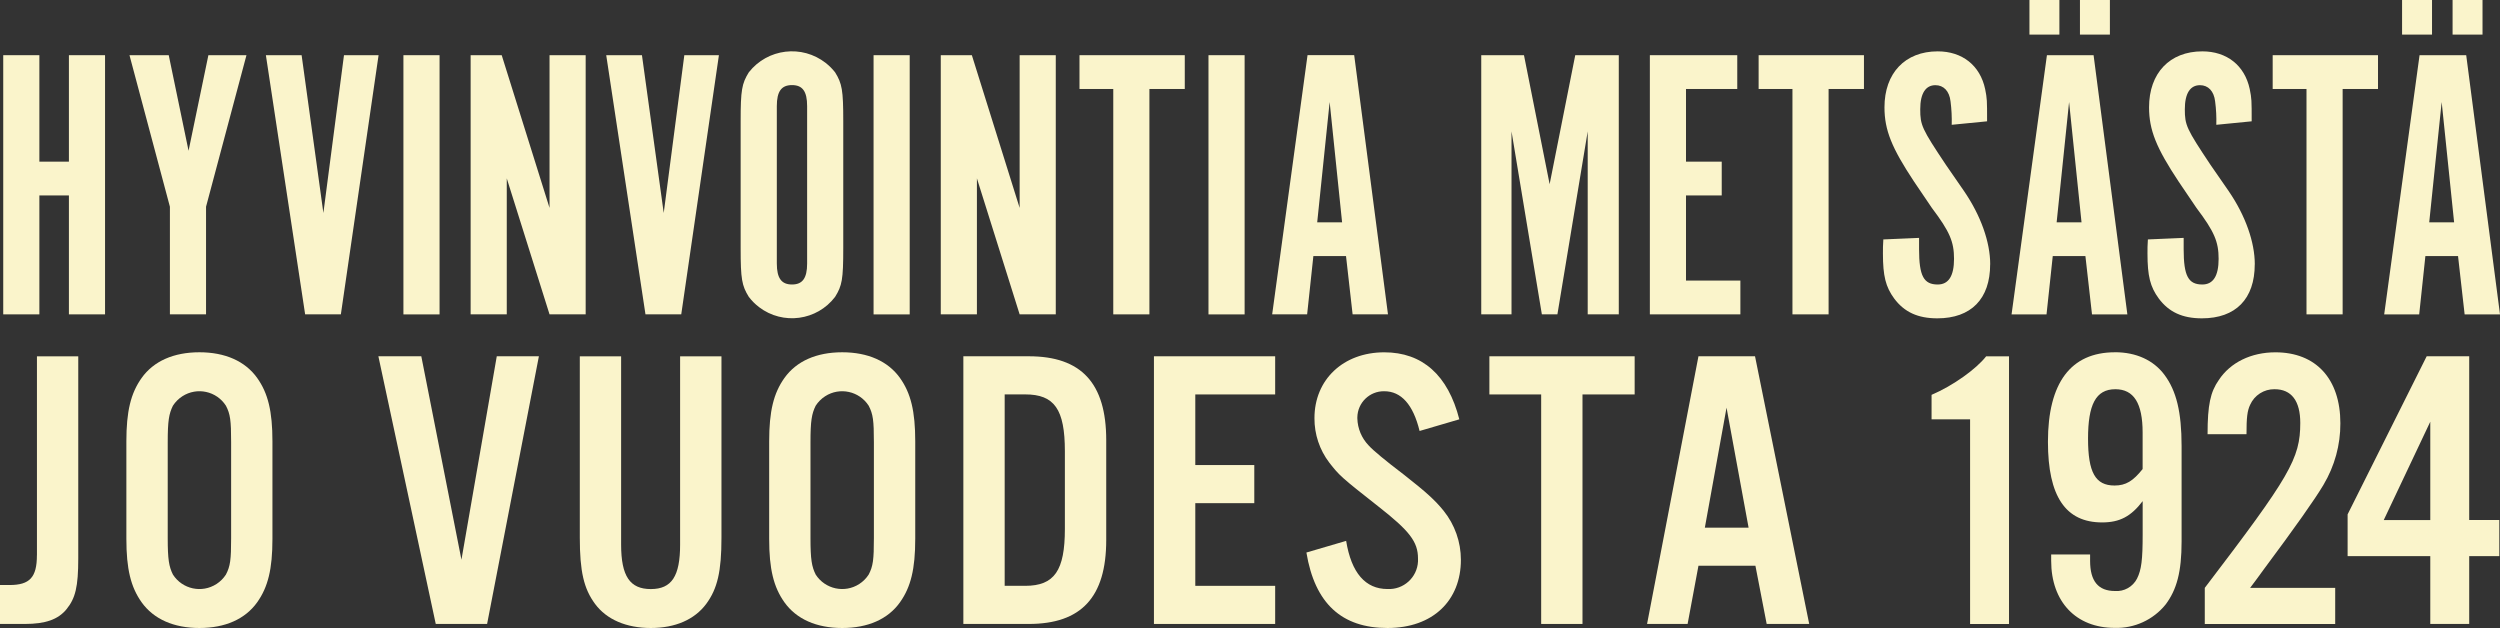
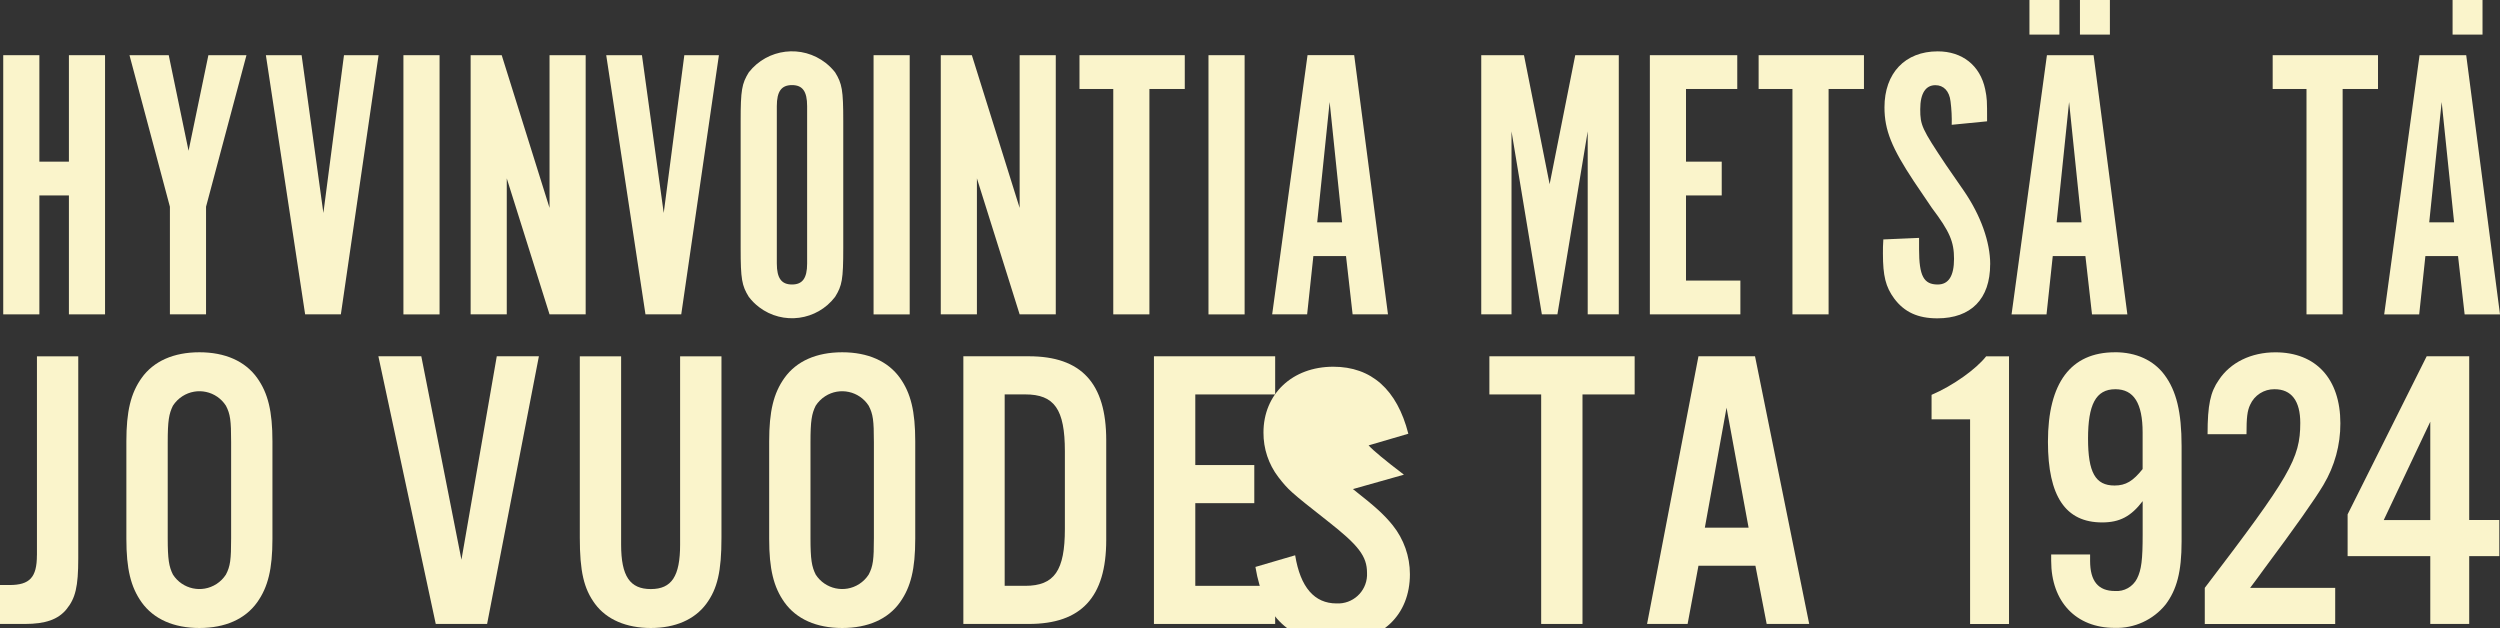
<svg xmlns="http://www.w3.org/2000/svg" id="b" viewBox="0 0 617.84 155.2">
  <rect x="0" y="0" width="617.84" height="155.2" fill="#333333" stroke="none" />
  <defs>
    <style>.d{fill:#faf4cb;}</style>
  </defs>
  <g id="c">
    <polygon class="d" points="17.03 39.95 9.73 39.95 9.73 13.64 .8 13.64 .8 77.69 9.73 77.69 9.73 48.3 17.03 48.3 17.03 77.69 25.96 77.69 25.96 13.64 17.03 13.64 17.03 39.95" />
    <polygon class="d" points="41.99 77.69 50.92 77.69 50.92 51.09 60.91 13.64 51.5 13.64 46.6 37.26 41.7 13.64 32 13.64 41.99 51.09 41.99 77.69" />
    <polygon class="d" points="85.01 13.64 79.92 52.63 74.54 13.64 65.71 13.64 75.41 77.69 84.24 77.69 93.56 13.64 85.01 13.64" />
    <rect class="d" x="99.7" y="13.64" width="8.93" height="64.06" />
    <polygon class="d" points="144.74 13.64 135.81 13.64 135.81 51.38 123.99 13.64 116.31 13.64 116.31 77.69 125.24 77.69 125.24 44.08 135.81 77.69 144.74 77.69 144.74 13.64" />
    <polygon class="d" points="168.36 77.69 177.67 13.64 169.12 13.64 164.03 52.63 158.65 13.64 149.82 13.64 159.52 77.69 168.36 77.69" />
    <path class="d" d="M206.38,73.37c1.73-2.78,2.02-4.32,2.02-12v-31.5c0-7.58-.29-9.21-2.02-12-.67-.85-1.44-1.63-2.3-2.3-5.89-4.62-14.4-3.59-19.02,2.3-1.73,2.78-2.02,4.41-2.02,12v31.5c0,7.58.29,9.22,2.02,12,.73.96,1.58,1.81,2.54,2.54,5.89,4.48,14.29,3.35,18.78-2.54ZM191.98,65.12V26.22c0-3.65,1.15-5.19,3.75-5.19s3.74,1.54,3.74,5.19v38.9c0,3.65-1.15,5.19-3.74,5.19s-3.75-1.54-3.75-5.19Z" />
    <rect class="d" x="215.89" y="13.64" width="8.93" height="64.06" />
    <polygon class="d" points="241.43 44.08 251.99 77.69 260.92 77.69 260.92 13.64 251.99 13.64 251.99 51.38 240.18 13.64 232.5 13.64 232.5 77.69 241.43 77.69 241.43 44.08" />
    <polygon class="d" points="292.8 13.64 266.78 13.64 266.78 21.99 275.13 21.99 275.13 77.69 284.06 77.69 284.06 21.99 292.8 21.99 292.8 13.64" />
    <rect class="d" x="298.66" y="13.64" width="8.93" height="64.06" />
    <path class="d" d="M324.58,63.29h8.07l1.63,14.4h8.74l-8.35-64.06h-11.53l-8.74,64.06h8.64l1.54-14.4ZM328.61,25.26l3.07,29.68h-6.15l3.07-29.68Z" />
    <polygon class="d" points="373.55 32.46 381.05 77.69 384.89 77.69 392.38 32.46 392.38 77.69 400.06 77.69 400.06 13.64 389.3 13.64 382.97 45.52 376.63 13.64 366.07 13.64 366.07 77.69 373.55 77.69 373.55 32.46" />
    <polygon class="d" points="430.11 69.34 416.67 69.34 416.67 48.3 425.5 48.3 425.5 39.95 416.67 39.95 416.67 21.99 429.34 21.99 429.34 13.64 407.74 13.64 407.74 77.69 430.11 77.69 430.11 69.34" />
    <polygon class="d" points="434.62 21.99 442.98 21.99 442.98 77.69 451.91 77.69 451.91 21.99 460.65 21.99 460.65 13.64 434.62 13.64 434.62 21.99" />
    <path class="d" d="M491.85,65.31c0-5.47-2.31-12.01-6.44-18.05l-4.51-6.53c-5.96-8.93-6.34-9.79-6.34-13.73s1.35-5.95,3.75-5.95c2.02,0,3.46,1.44,3.74,4.03.25,1.91.34,3.84.29,5.76l8.74-.86c0-5.28,0-5.57-.48-7.97-1.25-5.86-5.67-9.32-11.72-9.32-8.07,0-13.16,5.38-13.16,13.83,0,5.67,1.83,10.08,7.3,18.34l4.42,6.53c4.42,5.86,5.47,8.36,5.47,12.58s-1.34,6.34-4.03,6.34c-3.46,0-4.61-2.11-4.61-8.74v-2.78l-8.83.38c-.1,1.54-.1,2.11-.1,3.46,0,5.57.67,8.26,2.78,11.14,2.5,3.36,5.86,4.9,10.66,4.9,8.35,0,13.06-4.8,13.06-13.35Z" />
    <rect class="d" x="514.03" width="7.4" height="8.55" />
    <rect class="d" x="501.55" width="7.4" height="8.55" />
    <path class="d" d="M515.38,63.29l1.63,14.41h8.74l-8.35-64.06h-11.53l-8.74,64.06h8.64l1.54-14.41h8.07ZM511.35,25.26l3.07,29.68h-6.15l3.07-29.68Z" />
-     <path class="d" d="M557.24,65.31c0-5.47-2.3-12.01-6.43-18.05l-4.52-6.53c-5.95-8.93-6.34-9.79-6.34-13.73s1.34-5.95,3.74-5.95c2.02,0,3.46,1.44,3.75,4.03.25,1.91.35,3.84.29,5.76l8.74-.86c0-5.28,0-5.57-.48-7.97-1.25-5.86-5.67-9.32-11.72-9.32-8.07,0-13.16,5.38-13.16,13.83,0,5.67,1.83,10.08,7.3,18.34l4.42,6.53c4.42,5.86,5.47,8.36,5.47,12.58s-1.34,6.34-4.03,6.34c-3.46,0-4.61-2.11-4.61-8.74v-2.78l-8.84.38c-.1,1.54-.1,2.11-.1,3.46,0,5.57.67,8.26,2.79,11.14,2.5,3.36,5.86,4.9,10.66,4.9,8.36,0,13.06-4.8,13.06-13.35Z" />
    <polygon class="d" points="587.69 13.64 561.66 13.64 561.66 21.99 570.02 21.99 570.02 77.69 578.95 77.69 578.95 21.99 587.69 21.99 587.69 13.64" />
    <path class="d" d="M599.4,63.29h8.07l1.63,14.41h8.74l-8.35-64.06h-11.53l-8.74,64.06h8.65l1.53-14.41ZM603.43,25.26l3.07,29.68h-6.15l3.07-29.68Z" />
-     <rect class="d" x="593.64" width="7.4" height="8.55" />
    <rect class="d" x="606.12" y="0" width="7.4" height="8.55" />
    <path class="d" d="M9.12,137.24c0,5.46-1.79,7.34-6.75,7.34H0v9.62h6.15c5.06,0,8.23-1.09,10.31-3.67,2.18-2.68,2.88-5.55,2.88-12.49v-49.98h-10.21s0,49.19,0,49.19Z" />
    <path class="d" d="M63.56,93.41c-2.97-4.16-7.93-6.35-14.28-6.35s-11.3,2.18-14.28,6.35c-2.68,3.77-3.77,8.23-3.77,15.67v24.1c0,7.44,1.09,11.9,3.77,15.67,2.98,4.16,7.93,6.35,14.28,6.35s11.3-2.18,14.28-6.35c2.68-3.77,3.77-8.23,3.77-15.67v-24.1c0-7.44-1.09-11.9-3.77-15.67ZM57.12,132.98c0,5.36-.2,6.94-1.29,9.02-.6.93-1.4,1.73-2.33,2.33-3.62,2.33-8.43,1.29-10.76-2.33-.99-1.98-1.29-3.77-1.29-9.02v-23.7c0-5.26.3-7.04,1.29-9.02.6-.93,1.4-1.73,2.33-2.33,3.62-2.33,8.43-1.29,10.76,2.33,1.09,2.08,1.29,3.67,1.29,9.02v23.7Z" />
    <polygon class="d" points="114.04 138.33 104.12 88.05 93.51 88.05 107.69 154.2 120.38 154.2 133.18 88.05 122.77 88.05 114.04 138.33" />
    <path class="d" d="M168.08,134.57c0,7.84-2.08,11.01-7.24,11.01s-7.34-3.17-7.34-11.01v-46.51h-10.21v44.83c0,8.33.99,12.6,3.77,16.36,2.87,3.87,7.74,5.95,13.78,5.95s10.81-2.08,13.69-5.95c2.78-3.77,3.77-8.03,3.77-16.36v-44.83h-10.22v46.51Z" />
    <path class="d" d="M208.14,87.06c-6.35,0-11.3,2.18-14.28,6.35-2.68,3.77-3.77,8.23-3.77,15.67v24.1c0,7.44,1.09,11.9,3.77,15.67,2.97,4.16,7.93,6.35,14.28,6.35s11.31-2.18,14.28-6.35c2.68-3.77,3.77-8.23,3.77-15.67v-24.1c0-7.44-1.09-11.9-3.77-15.67-2.97-4.16-7.94-6.35-14.28-6.35ZM215.97,132.98c0,5.36-.2,6.94-1.29,9.02-.6.93-1.4,1.73-2.33,2.33-3.61,2.33-8.43,1.28-10.76-2.33-.99-1.98-1.29-3.77-1.29-9.02v-23.7c0-5.26.3-7.04,1.29-9.02.6-.93,1.4-1.73,2.33-2.33,3.61-2.33,8.43-1.28,10.76,2.33,1.09,2.08,1.29,3.67,1.29,9.02v23.7Z" />
    <path class="d" d="M254.25,88.05h-16.17v66.15h16.17c12.99,0,19.14-6.64,19.14-20.73v-24.69c0-14.08-6.15-20.73-19.14-20.73ZM263.17,130.7c0,10.31-2.58,14.08-9.82,14.08h-5.06v-47.31h5.06c7.24,0,9.82,3.67,9.82,14.08v19.14Z" />
    <polygon class="d" points="295.4 124.35 309.98 124.35 309.98 114.93 295.4 114.93 295.4 97.48 315.14 97.48 315.14 88.05 285.18 88.05 285.18 154.2 315.14 154.2 315.14 144.78 295.4 144.78 295.4 124.35" />
-     <path class="d" d="M346.96,117.31q-7.04-5.36-8.73-7.24c-1.72-1.79-2.71-4.16-2.78-6.64,0-.1,0-.2,0-.3.06-3.61,3.03-6.5,6.65-6.44,4.17,0,7.14,3.27,8.73,9.82l9.82-2.88c-2.78-10.91-9.12-16.56-18.55-16.56-10.12,0-17.25,6.74-17.25,16.26-.03,3.97,1.26,7.85,3.67,11.01,2.48,3.17,2.88,3.57,12.1,10.81,7.73,6.05,9.82,8.73,9.82,12.89.01.24.01.48,0,.72-.2,3.96-3.57,7.01-7.54,6.81-5.45,0-8.93-3.97-10.22-11.9l-9.82,2.88c2.08,12.6,8.73,18.65,20.03,18.65s18.15-6.84,18.15-16.86c0-4.4-1.51-8.67-4.26-12.1-2.18-2.68-4.26-4.56-9.82-8.93Z" />
+     <path class="d" d="M346.96,117.31q-7.04-5.36-8.73-7.24l9.82-2.88c-2.78-10.91-9.12-16.56-18.55-16.56-10.12,0-17.25,6.74-17.25,16.26-.03,3.97,1.26,7.85,3.67,11.01,2.48,3.17,2.88,3.57,12.1,10.81,7.73,6.05,9.82,8.73,9.82,12.89.01.24.01.48,0,.72-.2,3.96-3.57,7.01-7.54,6.81-5.45,0-8.93-3.97-10.22-11.9l-9.82,2.88c2.08,12.6,8.73,18.65,20.03,18.65s18.15-6.84,18.15-16.86c0-4.4-1.51-8.67-4.26-12.1-2.18-2.68-4.26-4.56-9.82-8.93Z" />
    <polygon class="d" points="368.08 97.48 380.88 97.48 380.88 154.2 391.09 154.2 391.09 97.48 403.98 97.48 403.98 88.05 368.08 88.05 368.08 97.48" />
    <path class="d" d="M419.75,88.05l-12.7,66.15h10.02l2.68-14.38h14.08l2.78,14.38h10.51l-13.39-66.15h-13.98ZM421.33,130.4l5.36-29.65,5.45,29.65h-10.81Z" />
    <path class="d" d="M477.36,97.58v6.05h9.52v50.58h9.62v-66.15s-5.65,0-5.65,0c-2.38,3.07-8.13,7.24-13.49,9.52Z" />
    <path class="d" d="M522.68,87.06c-10.91,0-16.56,7.54-16.56,22.12,0,13.49,4.36,19.93,13.39,19.93,4.36,0,7.14-1.49,10.02-5.26v8.23c0,6.25-.3,8.73-1.39,10.91-1.04,2.03-3.18,3.24-5.45,3.07-4.17,0-6.15-2.48-6.15-7.44v-1.59h-9.62s0,1.58,0,1.58c0,10.11,6.15,16.56,15.67,16.56,4.87.16,9.53-1.97,12.59-5.75,2.78-3.67,3.97-8.13,3.97-15.57v-23.6c0-8.43-1.29-13.69-4.26-17.65-2.68-3.57-6.94-5.55-12.2-5.55ZM522.58,119.99c-4.76,0-6.55-3.27-6.55-11.6s1.88-12.2,6.75-12.2c4.56,0,6.74,3.47,6.74,10.71v9.02c-2.38,2.98-4.16,4.07-6.94,4.07Z" />
    <path class="d" d="M574.23,119.79c2.74-4.59,4.18-9.83,4.16-15.17,0-11.01-6.05-17.55-16.06-17.55-5.95,0-11.11,2.48-13.98,6.84-2.08,2.97-2.78,6.15-2.78,13.39h9.62c0-4.17.2-5.75.89-7.24,1.06-2.39,3.44-3.91,6.05-3.87,4.16,0,6.35,2.87,6.35,8.33,0,8.83-2.57,13.19-23.6,40.76v8.93h32.23v-8.92h-21.03c1.09-1.49,2.28-2.98,3.37-4.56q11.6-15.57,14.78-20.93Z" />
    <path class="d" d="M610.23,88.05h-10.51l-19.54,39.07v10.32h20.43v16.76h9.62v-16.76h7.44v-8.93h-7.44v-40.46ZM600.61,128.52h-11.5l11.5-24.3v24.3Z" />
  </g>
</svg>